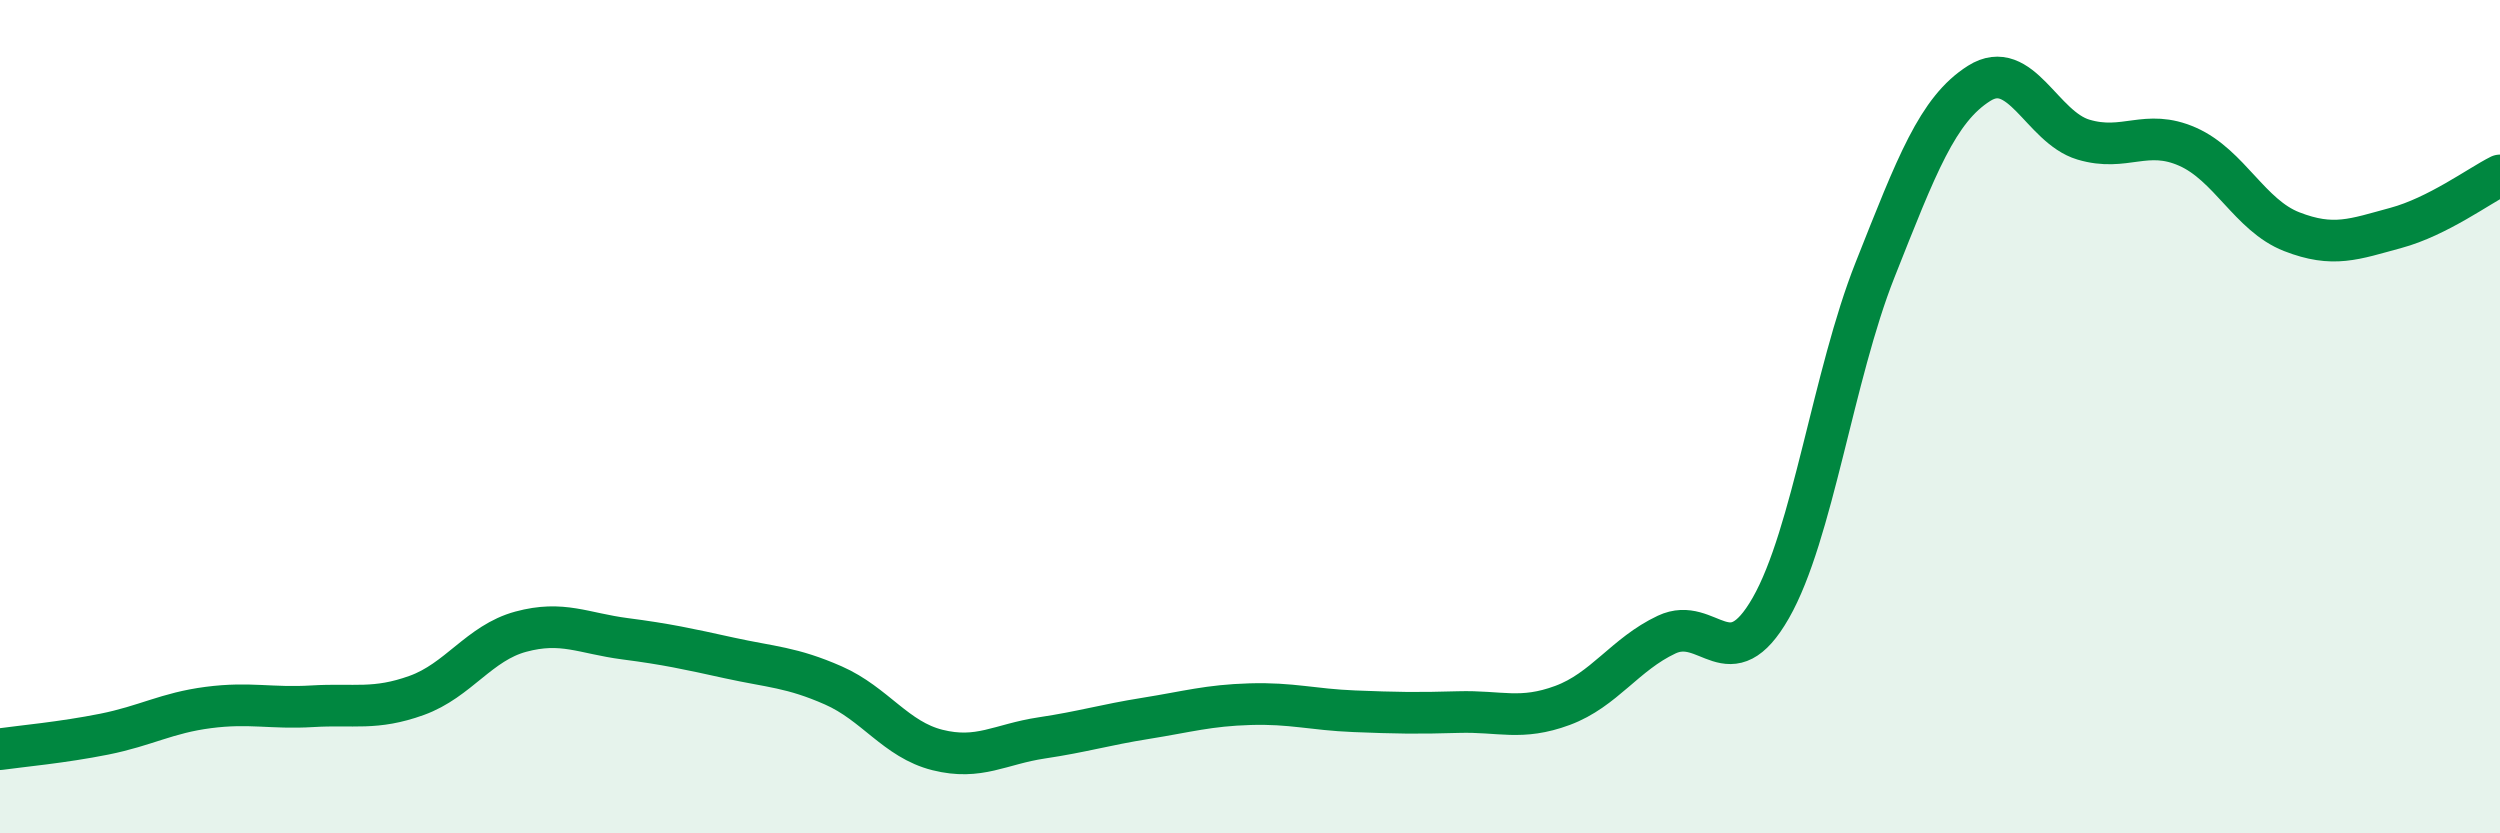
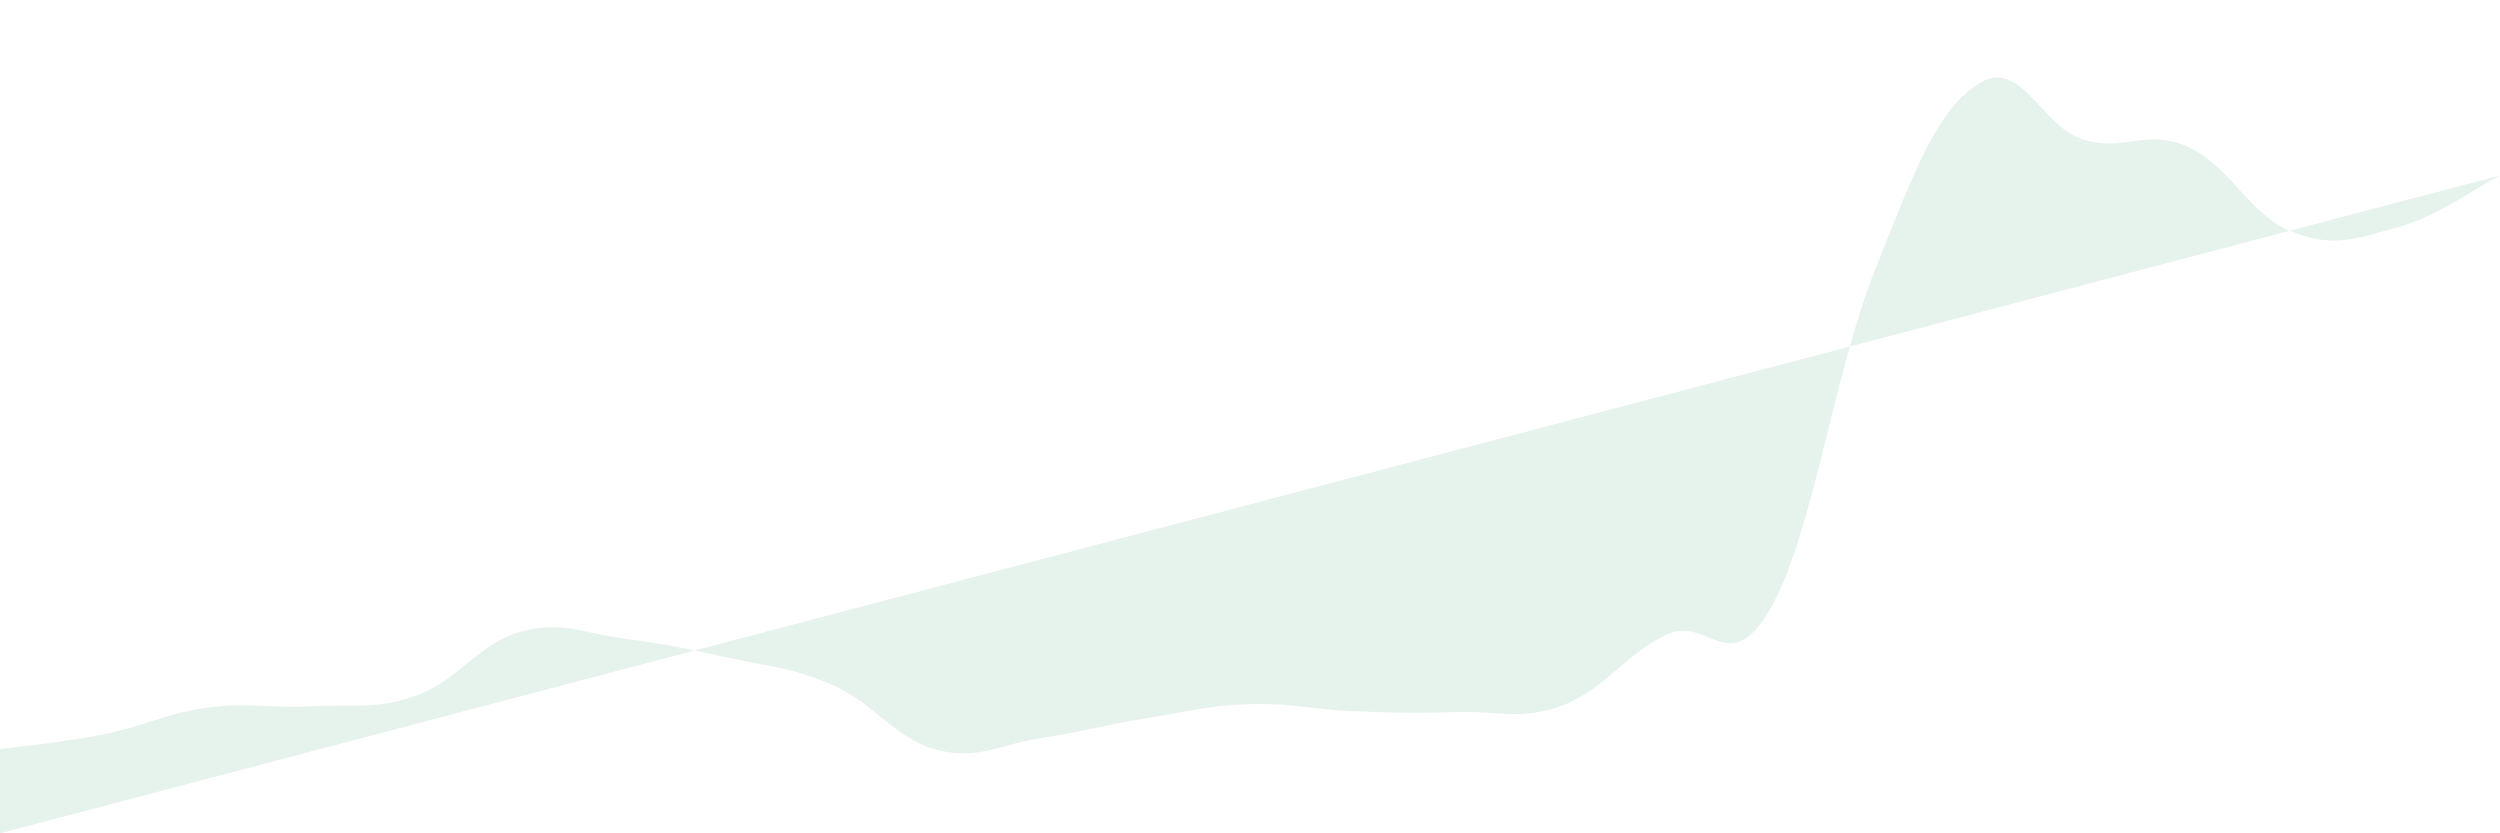
<svg xmlns="http://www.w3.org/2000/svg" width="60" height="20" viewBox="0 0 60 20">
-   <path d="M 0,17.98 C 0.5,17.91 1.5,17.82 2.5,17.62 C 3.5,17.42 4,17.11 5,16.98 C 6,16.85 6.5,17.01 7.5,16.95 C 8.5,16.89 9,17.05 10,16.69 C 11,16.33 11.5,15.43 12.5,15.16 C 13.5,14.89 14,15.2 15,15.33 C 16,15.46 16.5,15.57 17.5,15.79 C 18.5,16.01 19,16.01 20,16.45 C 21,16.89 21.5,17.75 22.5,18 C 23.5,18.25 24,17.86 25,17.71 C 26,17.56 26.5,17.4 27.5,17.24 C 28.5,17.08 29,16.93 30,16.9 C 31,16.87 31.5,17.03 32.5,17.07 C 33.5,17.11 34,17.12 35,17.09 C 36,17.06 36.5,17.3 37.5,16.93 C 38.5,16.56 39,15.7 40,15.23 C 41,14.76 41.5,16.34 42.5,14.59 C 43.5,12.84 44,9 45,6.48 C 46,3.96 46.5,2.63 47.5,2 C 48.5,1.37 49,3.05 50,3.35 C 51,3.65 51.5,3.08 52.5,3.52 C 53.5,3.96 54,5.17 55,5.56 C 56,5.95 56.5,5.74 57.5,5.47 C 58.5,5.2 59.5,4.46 60,4.21L60 20L0 20Z" fill="#008740" opacity="0.1" stroke-linecap="round" stroke-linejoin="round" />
-   <path d="M 0,17.98 C 0.5,17.91 1.5,17.82 2.5,17.62 C 3.5,17.42 4,17.11 5,16.98 C 6,16.85 6.5,17.01 7.5,16.95 C 8.5,16.89 9,17.05 10,16.69 C 11,16.33 11.5,15.43 12.5,15.16 C 13.5,14.89 14,15.2 15,15.33 C 16,15.46 16.5,15.57 17.5,15.79 C 18.5,16.01 19,16.01 20,16.45 C 21,16.89 21.5,17.75 22.5,18 C 23.5,18.25 24,17.86 25,17.71 C 26,17.56 26.5,17.4 27.5,17.24 C 28.5,17.08 29,16.93 30,16.9 C 31,16.87 31.5,17.03 32.5,17.07 C 33.5,17.11 34,17.12 35,17.09 C 36,17.06 36.5,17.3 37.5,16.93 C 38.5,16.56 39,15.7 40,15.23 C 41,14.76 41.5,16.34 42.5,14.59 C 43.5,12.84 44,9 45,6.48 C 46,3.96 46.5,2.63 47.5,2 C 48.5,1.37 49,3.05 50,3.35 C 51,3.65 51.5,3.08 52.5,3.52 C 53.5,3.96 54,5.17 55,5.56 C 56,5.95 56.5,5.74 57.5,5.47 C 58.5,5.2 59.5,4.46 60,4.21" stroke="#008740" stroke-width="1" fill="none" stroke-linecap="round" stroke-linejoin="round" />
+   <path d="M 0,17.98 C 0.5,17.91 1.5,17.82 2.5,17.62 C 3.5,17.42 4,17.11 5,16.98 C 6,16.85 6.5,17.01 7.5,16.95 C 8.5,16.89 9,17.05 10,16.69 C 11,16.33 11.5,15.43 12.5,15.16 C 13.5,14.89 14,15.2 15,15.33 C 16,15.46 16.5,15.57 17.5,15.79 C 18.5,16.01 19,16.01 20,16.45 C 21,16.89 21.5,17.75 22.5,18 C 23.5,18.25 24,17.86 25,17.71 C 26,17.56 26.5,17.4 27.5,17.24 C 28.5,17.08 29,16.93 30,16.9 C 31,16.87 31.5,17.03 32.5,17.07 C 33.5,17.11 34,17.12 35,17.09 C 36,17.06 36.5,17.3 37.5,16.93 C 38.5,16.56 39,15.7 40,15.23 C 41,14.76 41.5,16.34 42.5,14.59 C 43.5,12.84 44,9 45,6.48 C 46,3.96 46.5,2.63 47.5,2 C 48.5,1.37 49,3.05 50,3.35 C 51,3.65 51.5,3.08 52.5,3.52 C 53.5,3.96 54,5.17 55,5.56 C 56,5.95 56.5,5.74 57.5,5.47 C 58.5,5.2 59.5,4.46 60,4.21L0 20Z" fill="#008740" opacity="0.1" stroke-linecap="round" stroke-linejoin="round" />
</svg>